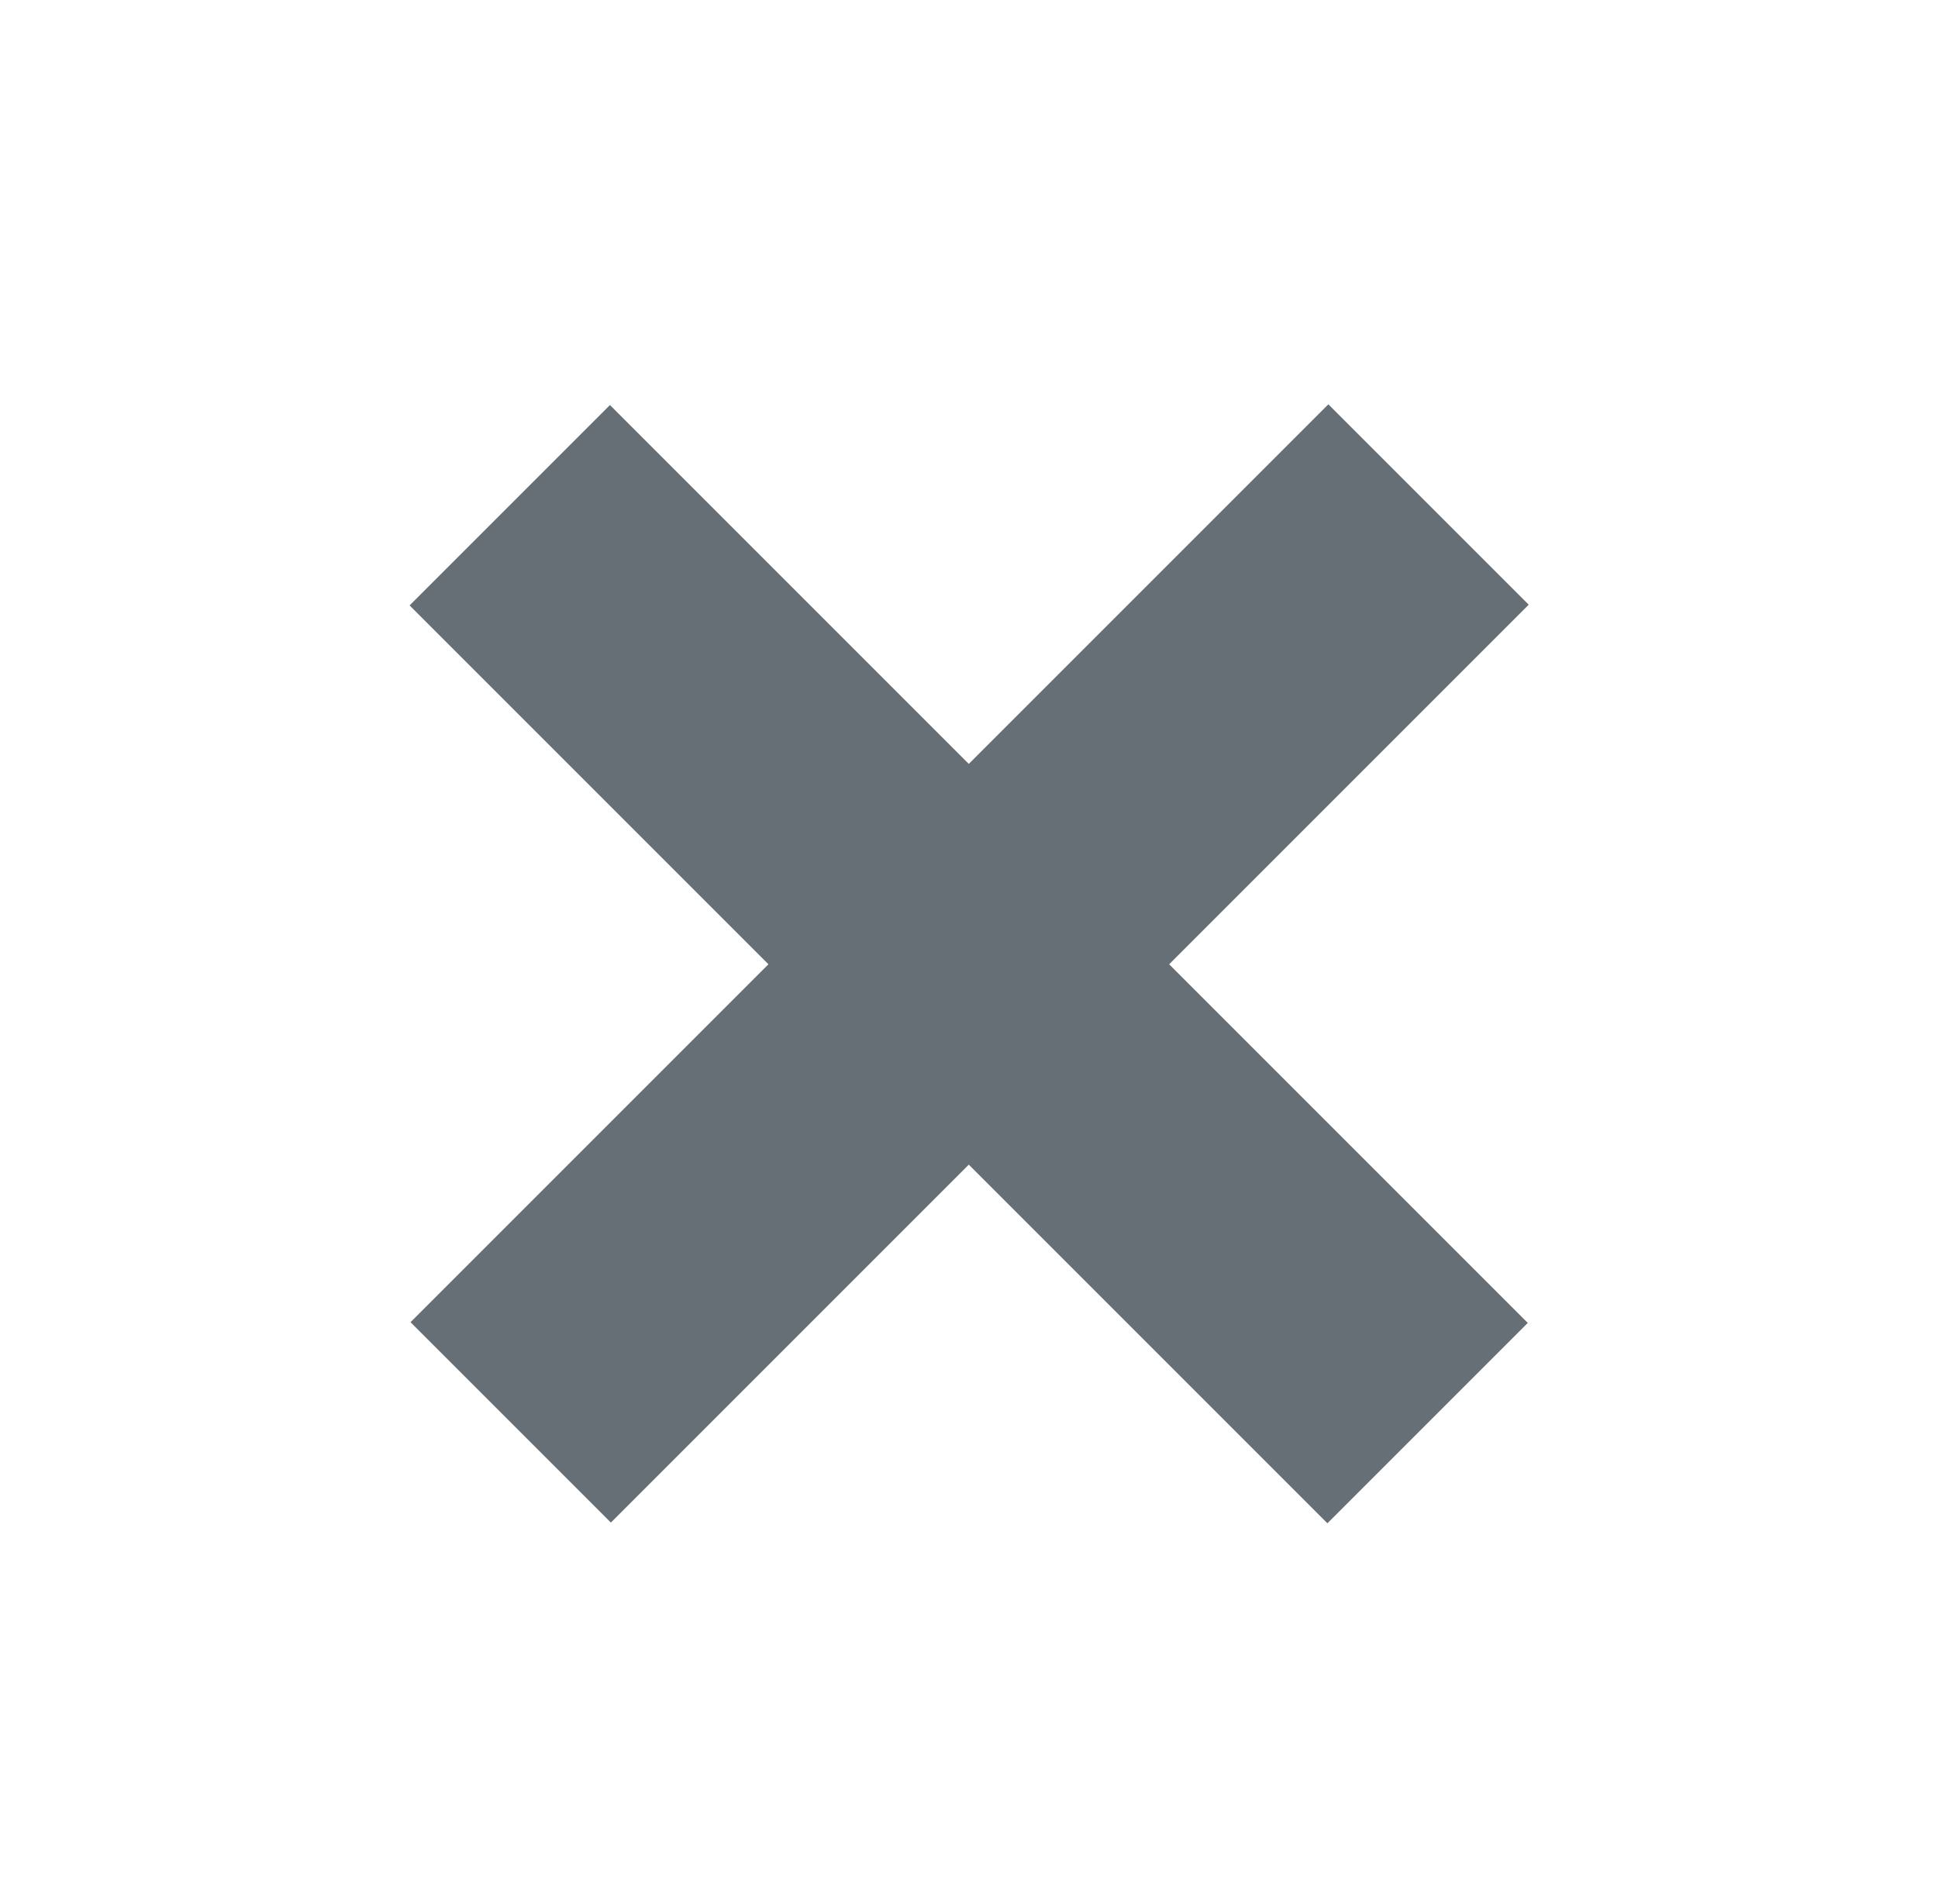
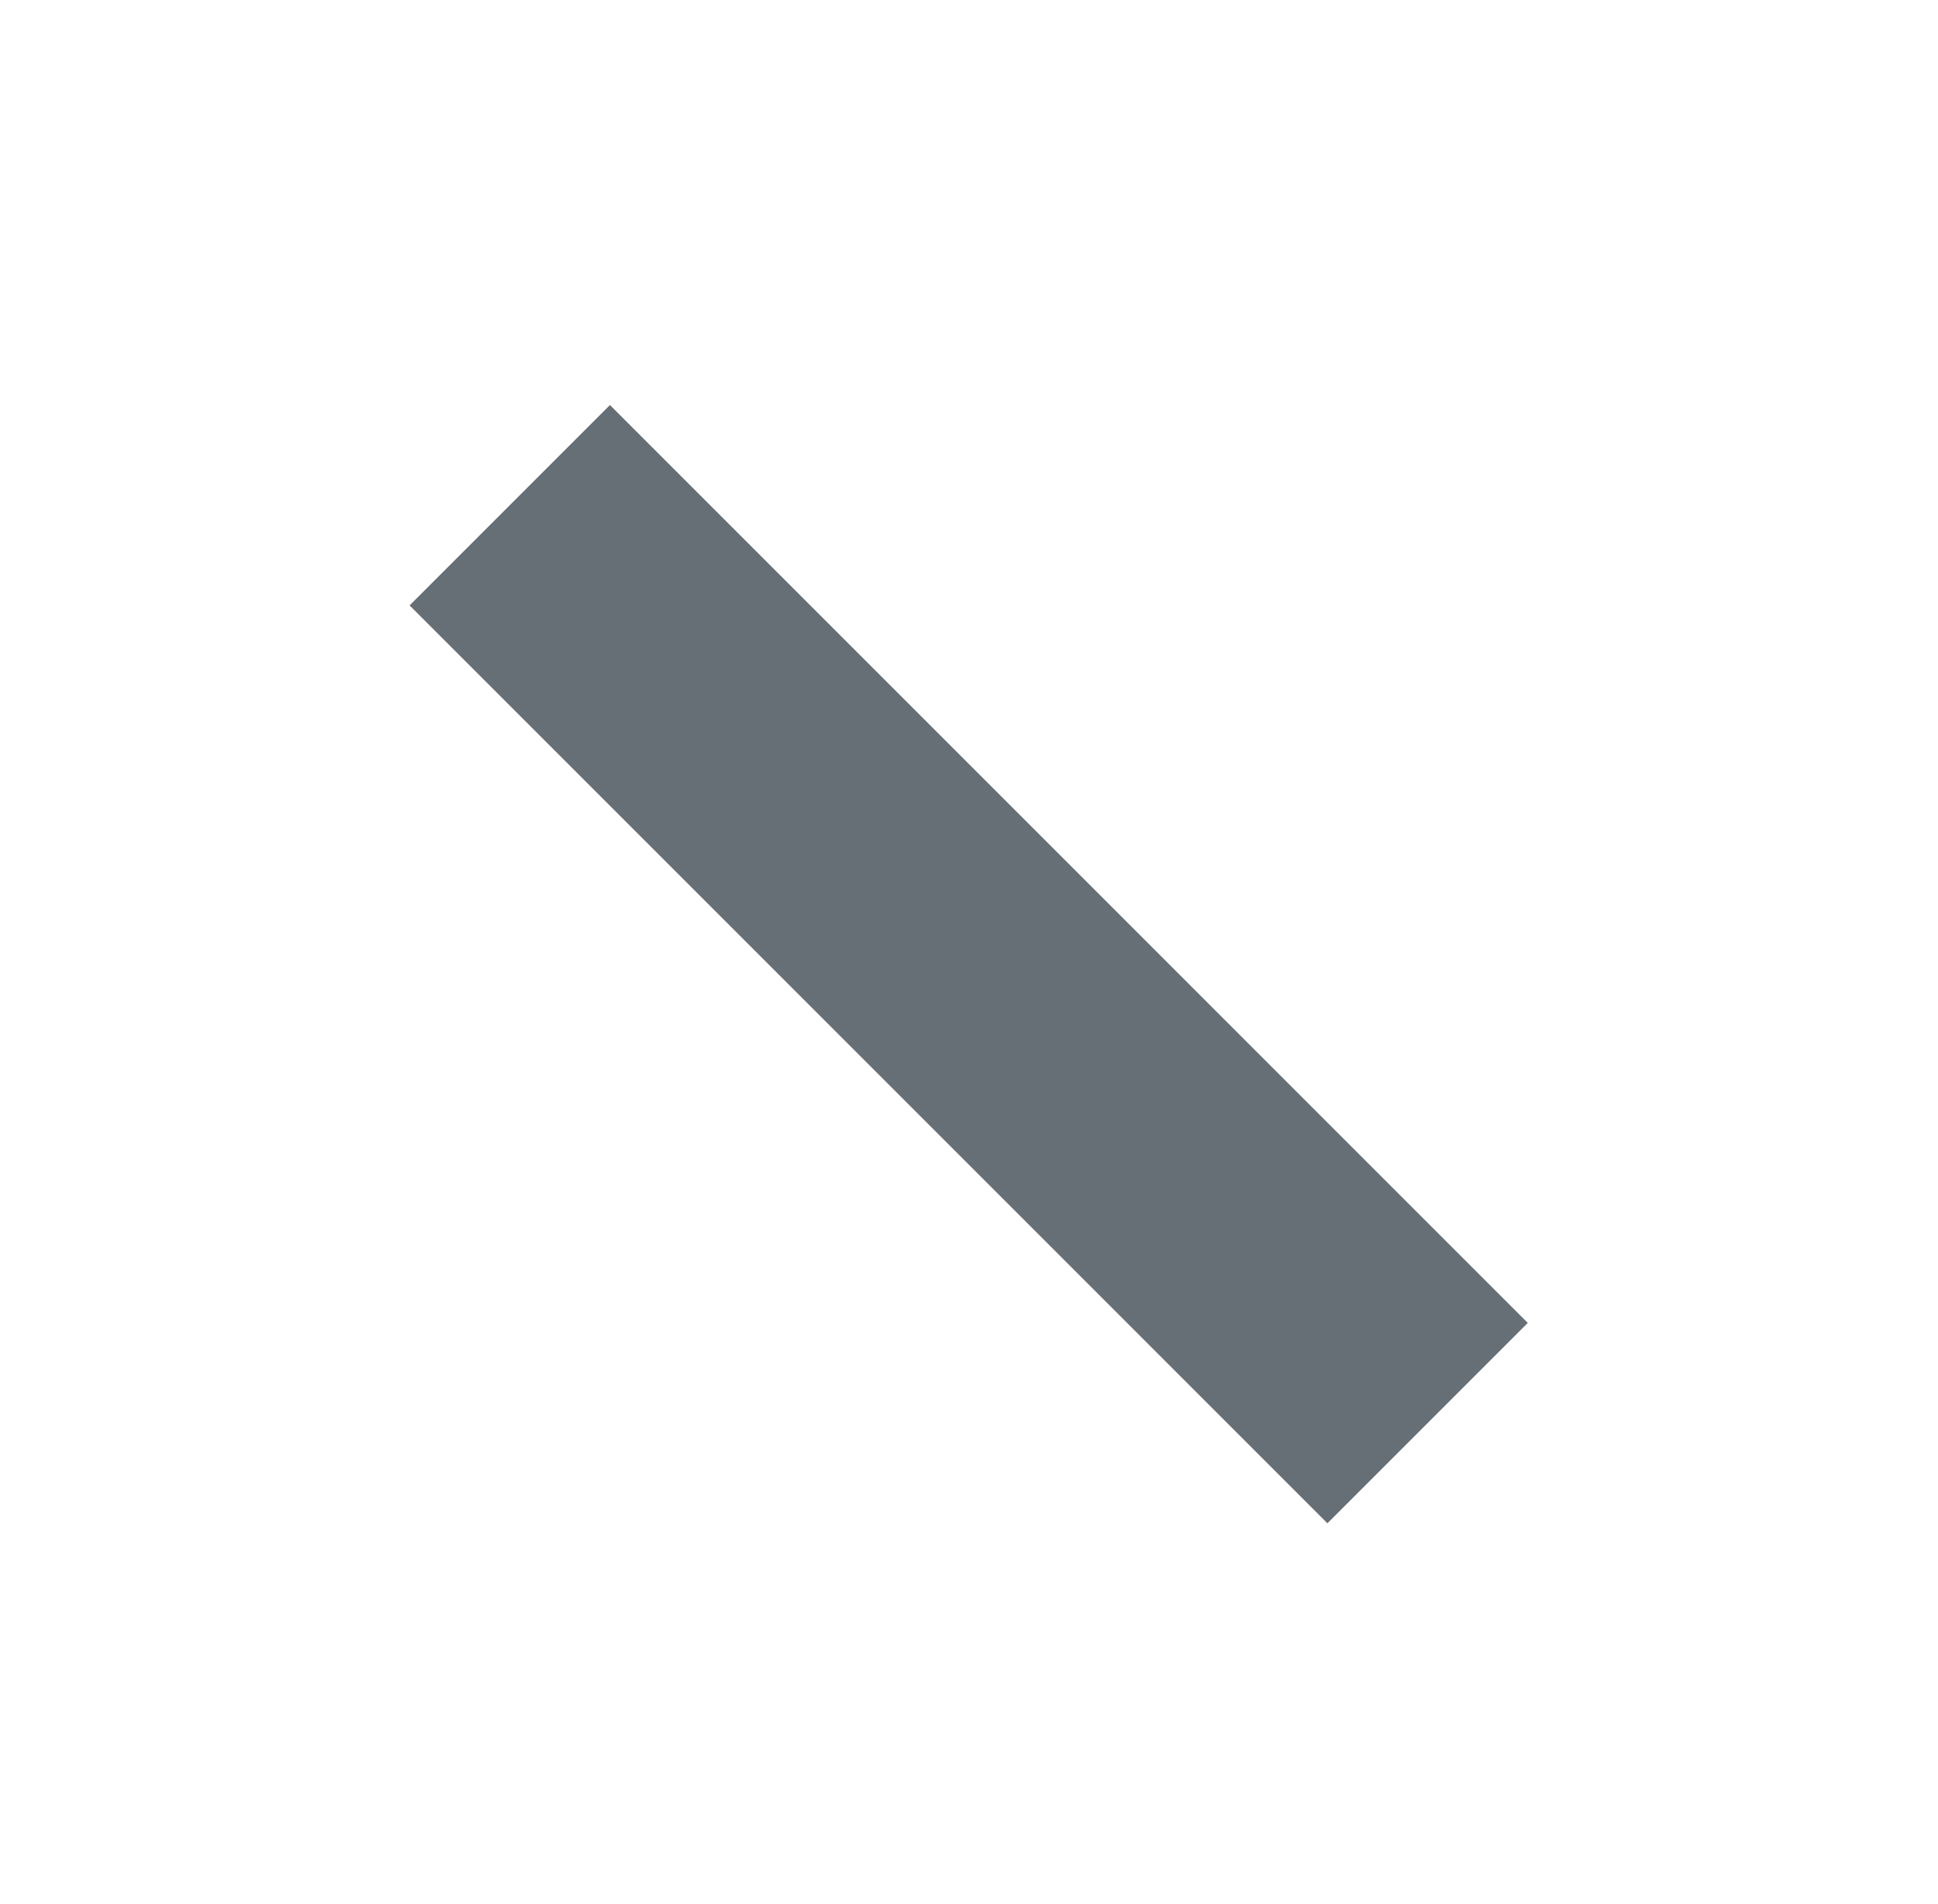
<svg xmlns="http://www.w3.org/2000/svg" version="1.1" id="Layer_1" x="0px" y="0px" viewBox="0 0 135.4 133" style="enable-background:new 0 0 135.4 133;" xml:space="preserve">
  <style type="text/css">
	.st0{fill:#666F76;}
</style>
  <rect x="57.8" y="22" transform="matrix(0.707 -0.707 0.707 0.707 -27.802 67.605)" class="st0" width="19.8" height="90.7" />
-   <rect x="22.4" y="57.4" transform="matrix(0.707 -0.707 0.707 0.707 -27.737 67.626)" class="st0" width="90.7" height="19.8" />
</svg>